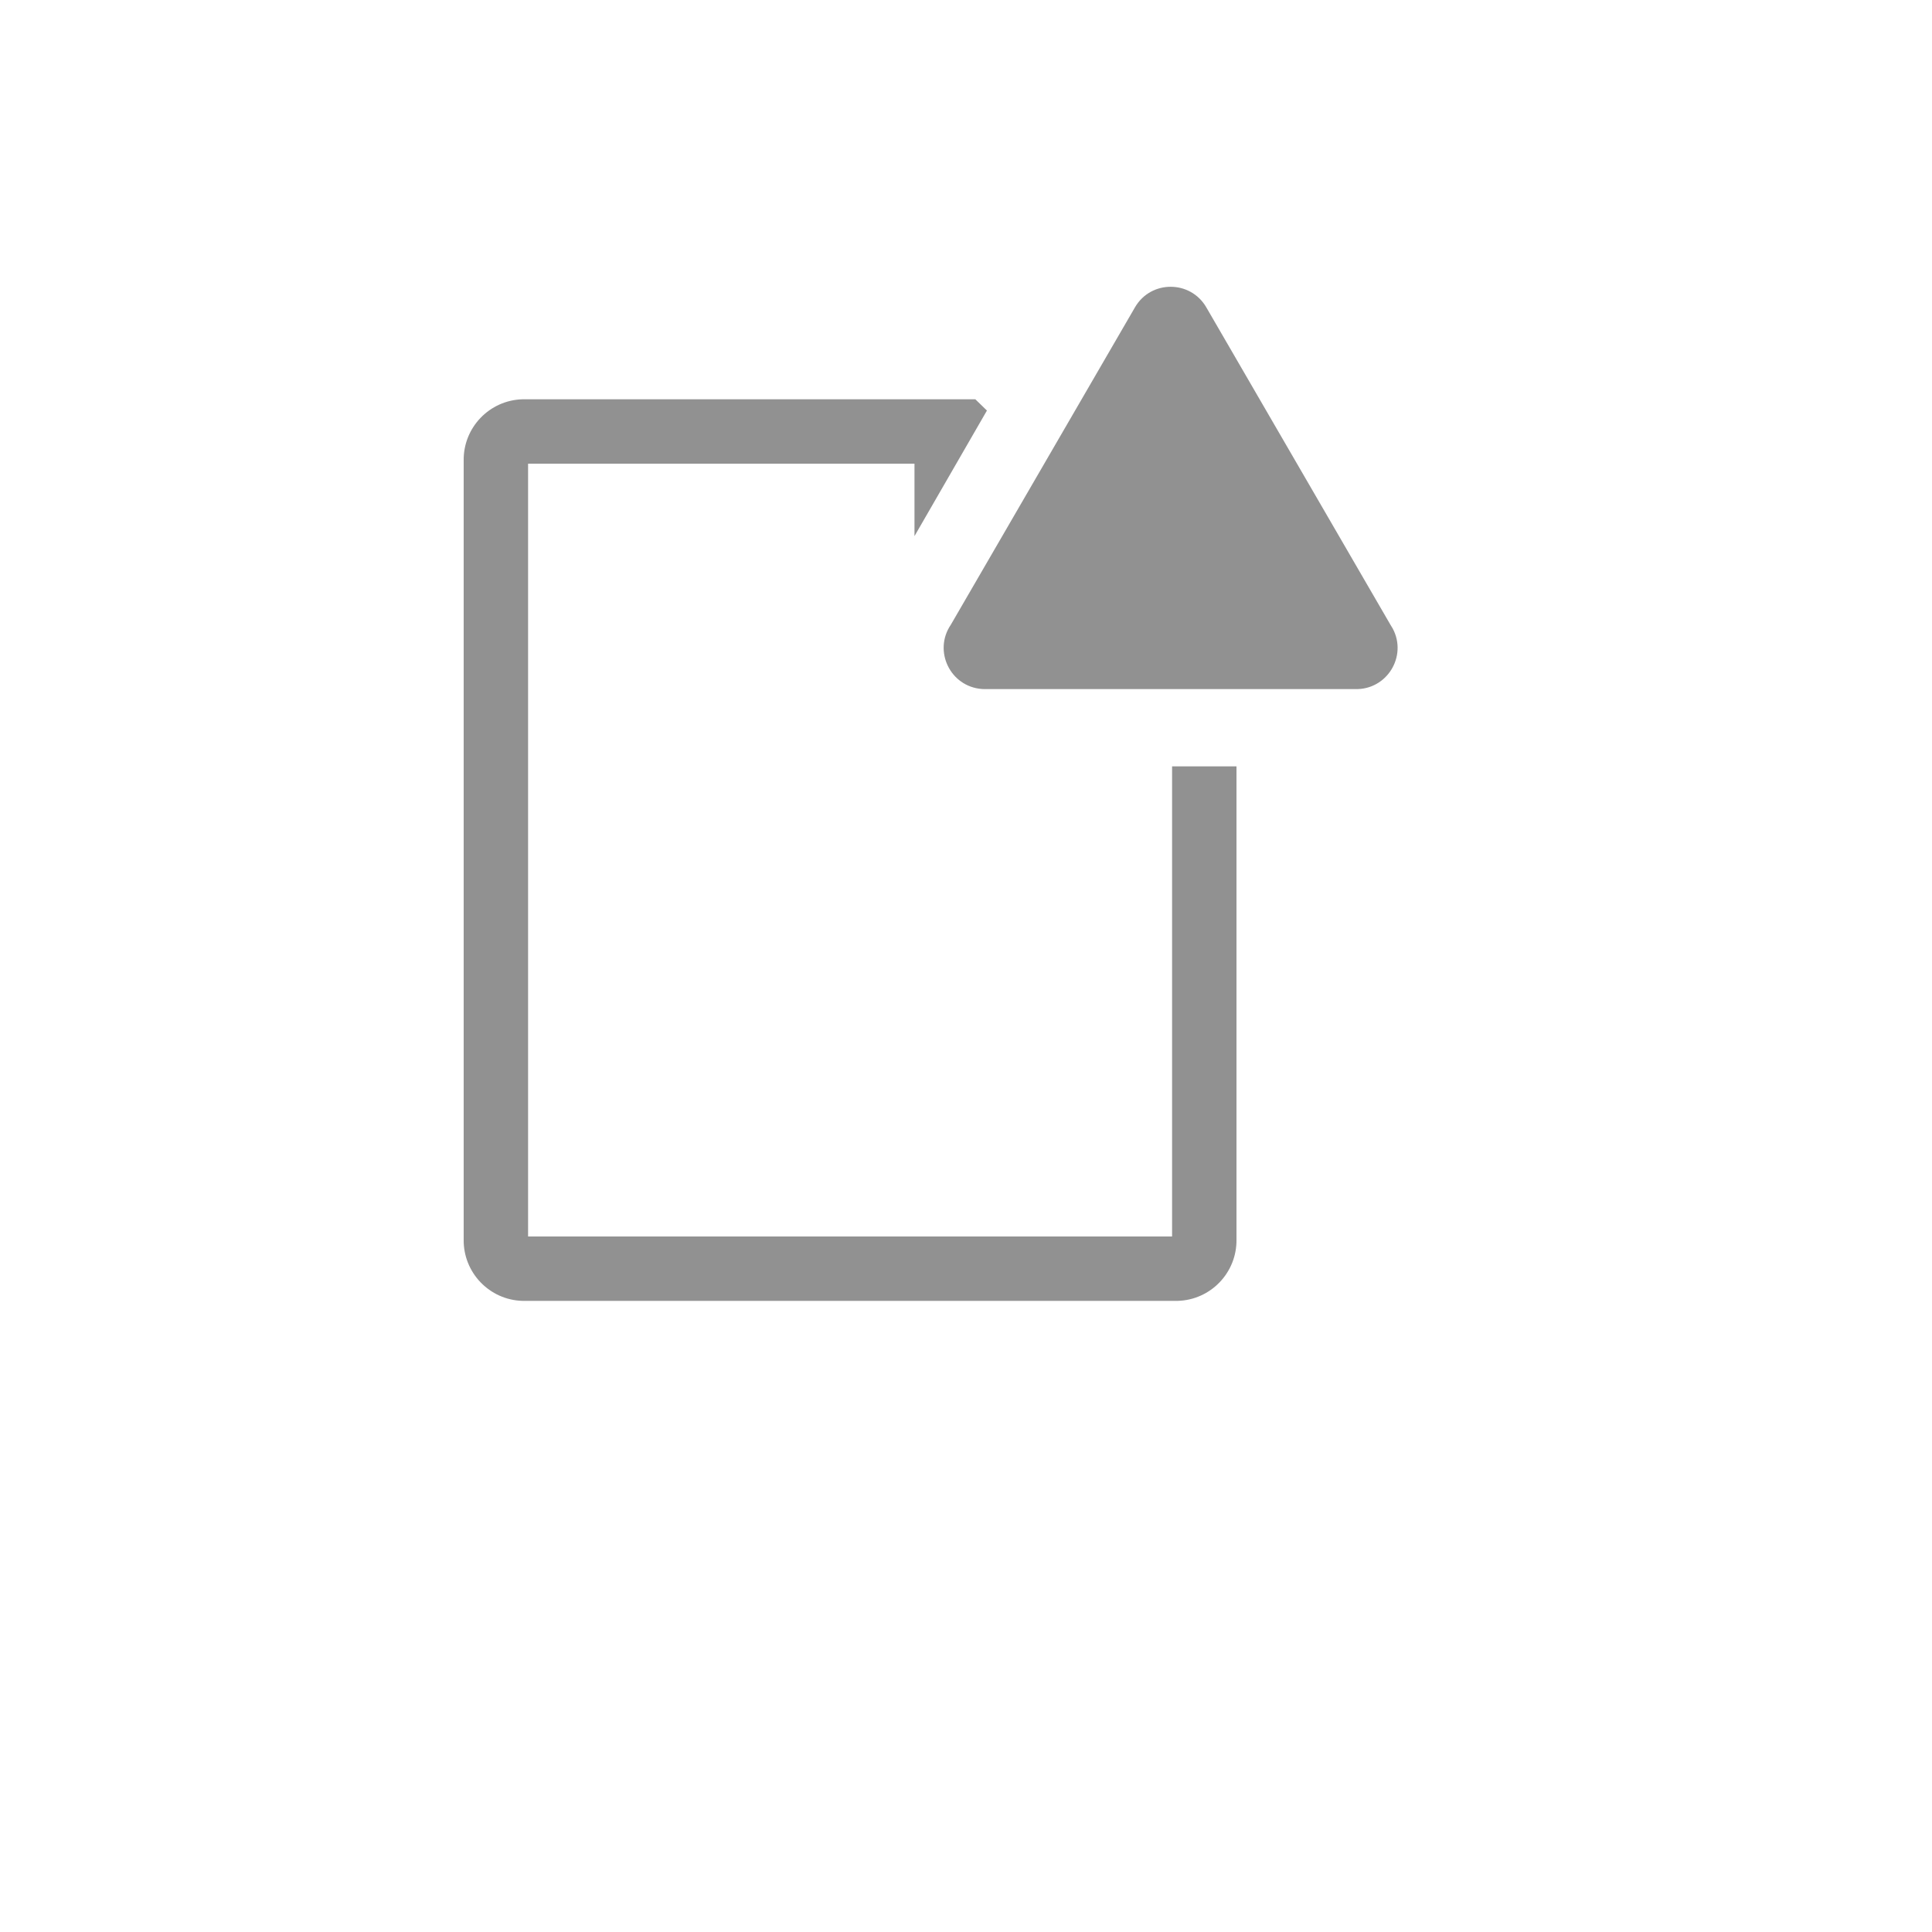
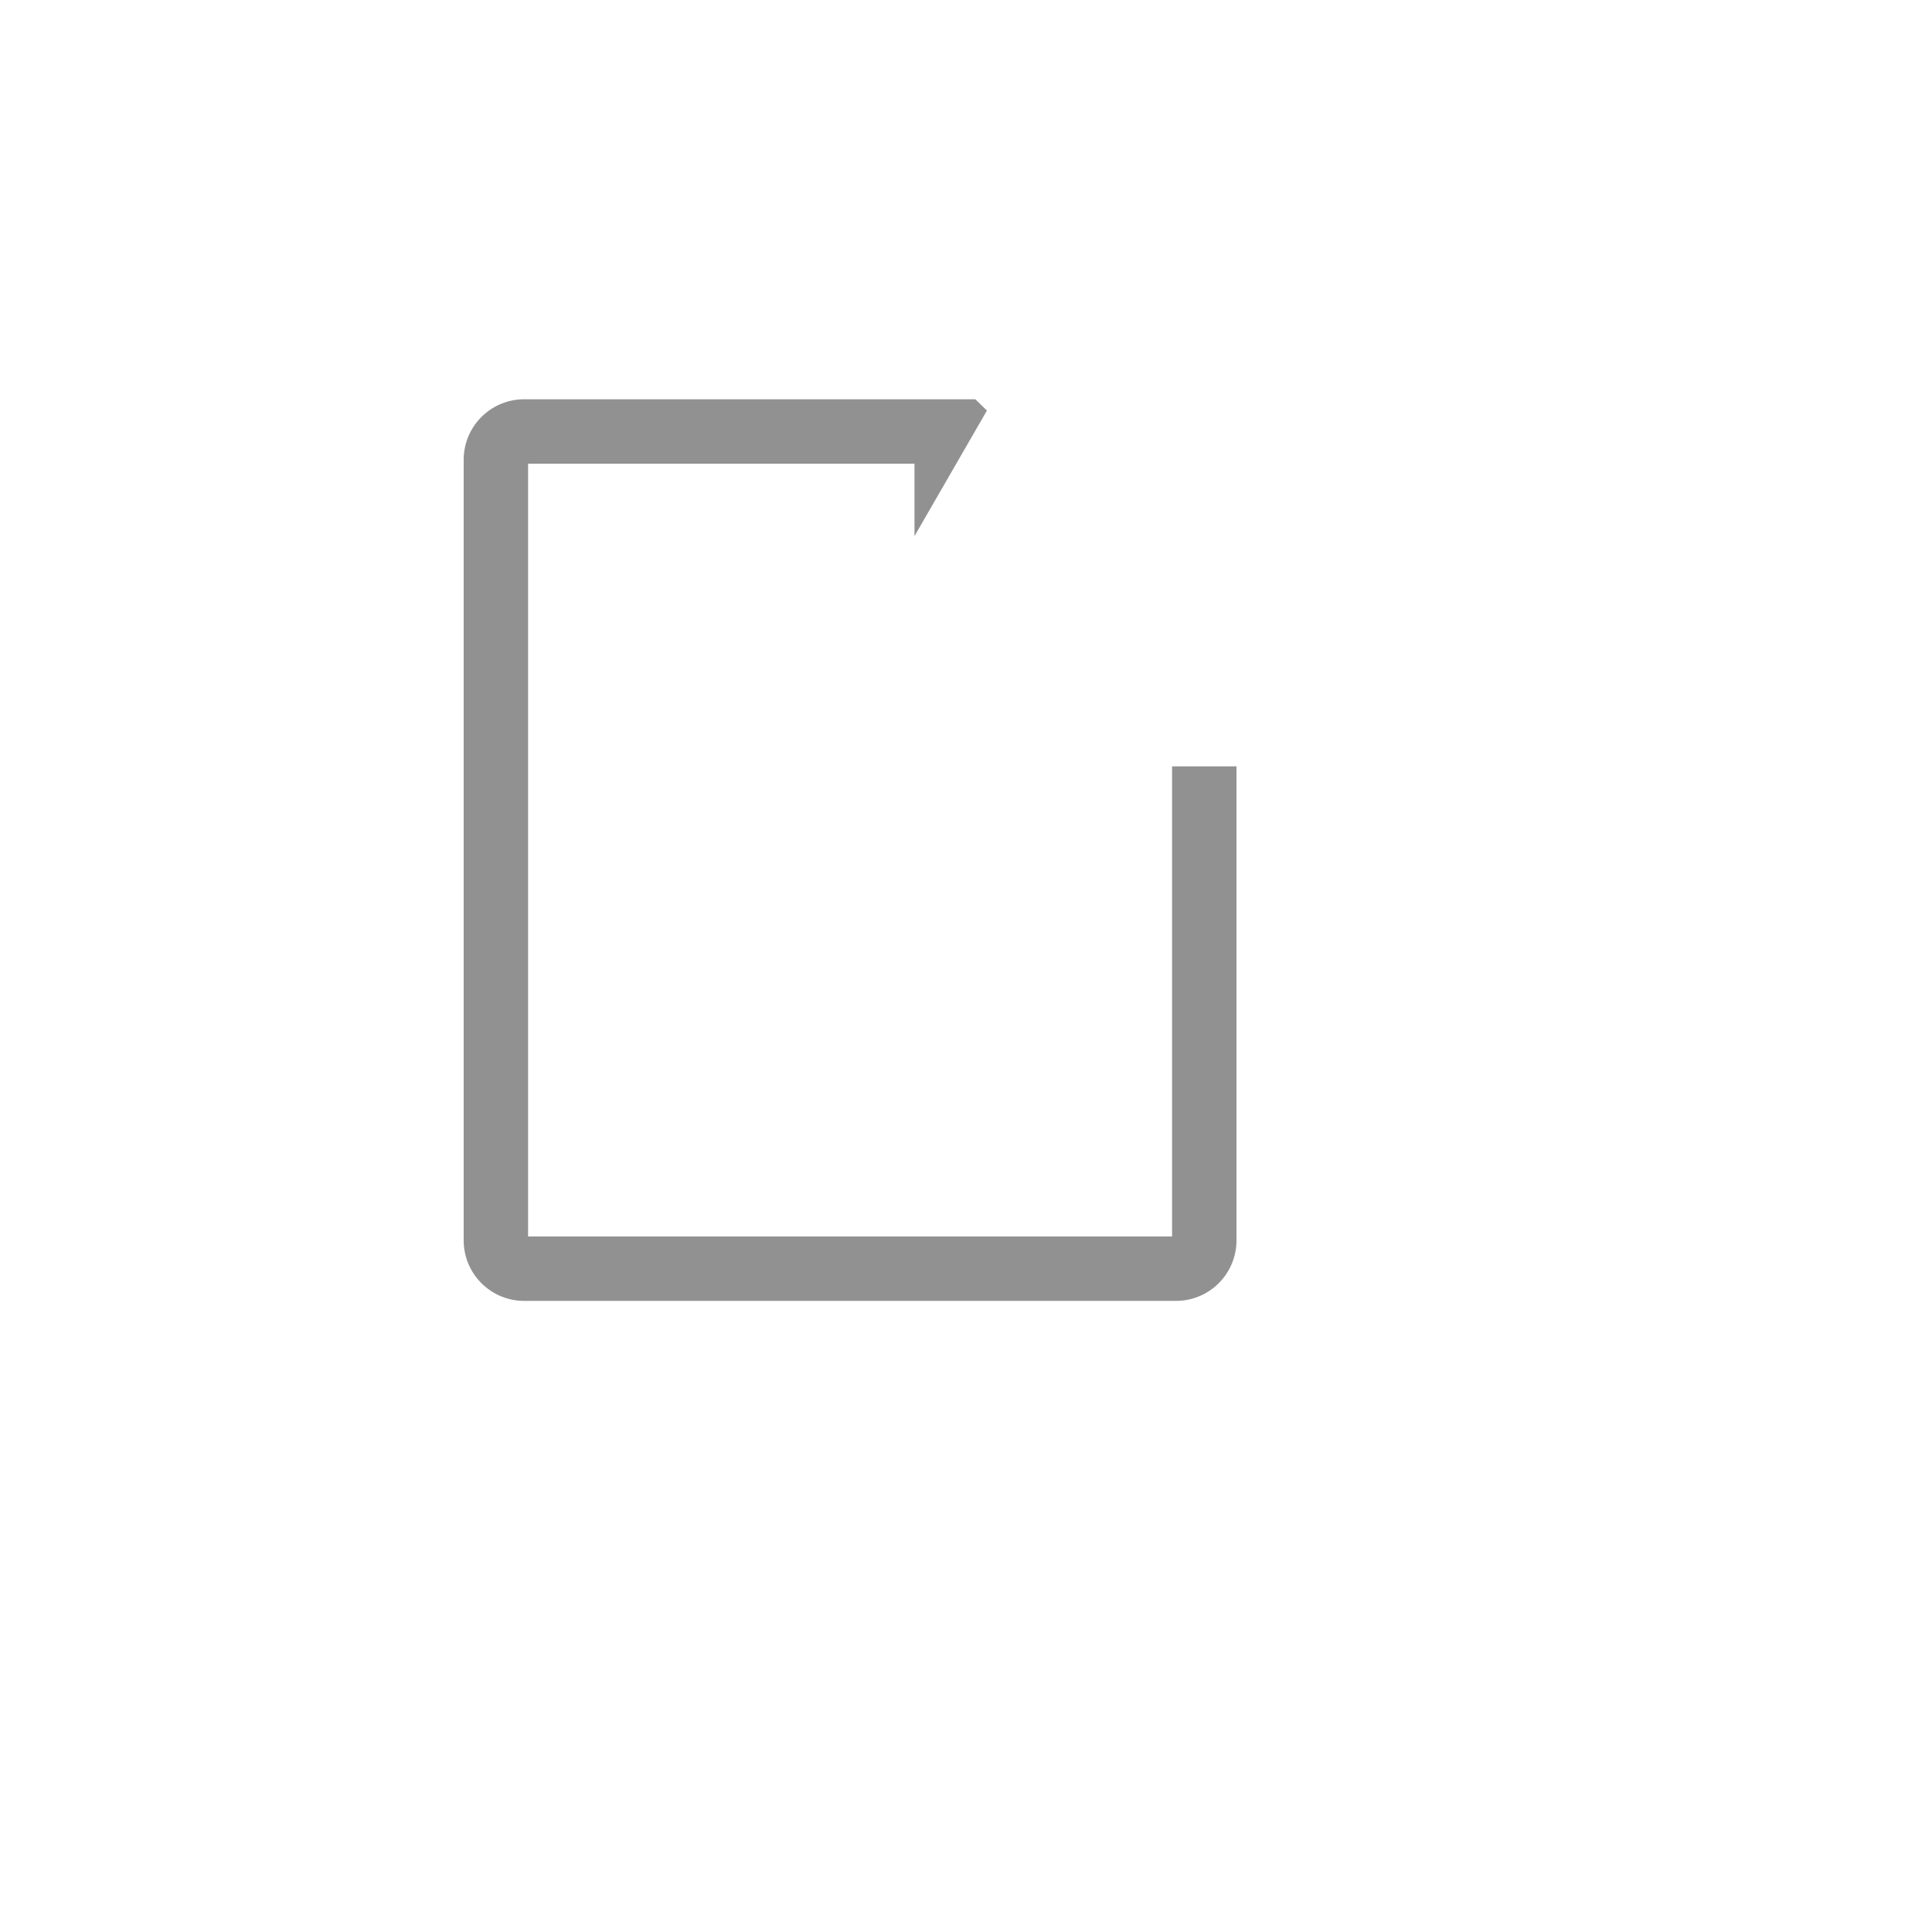
<svg xmlns="http://www.w3.org/2000/svg" version="1.1" width="100%" height="100%" id="svgWorkerArea" viewBox="-25 -25 625 625" style="background: white;">
  <defs id="defsdoc">
    <pattern id="patternBool" x="0" y="0" width="10" height="10" patternUnits="userSpaceOnUse" patternTransform="rotate(35)">
      <circle cx="5" cy="5" r="4" style="stroke: none;fill: #ff000070;" />
    </pattern>
  </defs>
  <g id="fileImp-160369033" class="cosito">
    <path id="pathImp-299890087" fill="#91919144" class="grouped" d="M354.167 222.917C354.167 222.917 354.167 375 354.167 375 354.167 375 145.833 375 145.833 375 145.833 375 145.833 125 145.833 125 145.833 125 270.833 125 270.833 125 270.833 125 270.833 148.438 270.833 148.438 270.833 148.438 294.271 107.812 294.271 107.812 294.271 107.812 290.521 104.167 290.521 104.167 290.521 104.167 144.062 104.167 144.062 104.167 133.328 104.451 124.825 113.326 125 124.062 125 124.062 125 375.938 125 375.938 124.825 386.674 133.328 395.549 144.062 395.833 144.062 395.833 355.938 395.833 355.938 395.833 366.672 395.549 375.175 386.674 375 375.938 375 375.938 375 222.917 375 222.917 375 222.917 354.167 222.917 354.167 222.917" />
-     <path id="pathImp-399446609" fill="#91919144" class="grouped" d="M342.188 74.375C342.188 74.375 282.604 177.083 282.604 177.083 276.825 185.566 282.396 197.123 292.631 197.887 293.107 197.923 293.585 197.932 294.062 197.917 294.062 197.917 413.333 197.917 413.333 197.917 423.592 198.255 430.37 187.362 425.533 178.308 425.308 177.887 425.06 177.478 424.792 177.083 424.792 177.083 365.208 74.375 365.208 74.375 360.06 65.57 347.335 65.57 342.188 74.375 342.188 74.375 342.188 74.375 342.188 74.375" />
    <path id="rectImp-727500267" fill="#91919144" fill-opacity="0" class="grouped" d="M62.5 62.5C62.5 62.5 437.5 62.5 437.5 62.5 437.5 62.5 437.5 437.5 437.5 437.5 437.5 437.5 62.5 437.5 62.5 437.5 62.5 437.5 62.5 62.5 62.5 62.5 62.5 62.5 62.5 62.5 62.5 62.5" />
  </g>
</svg>